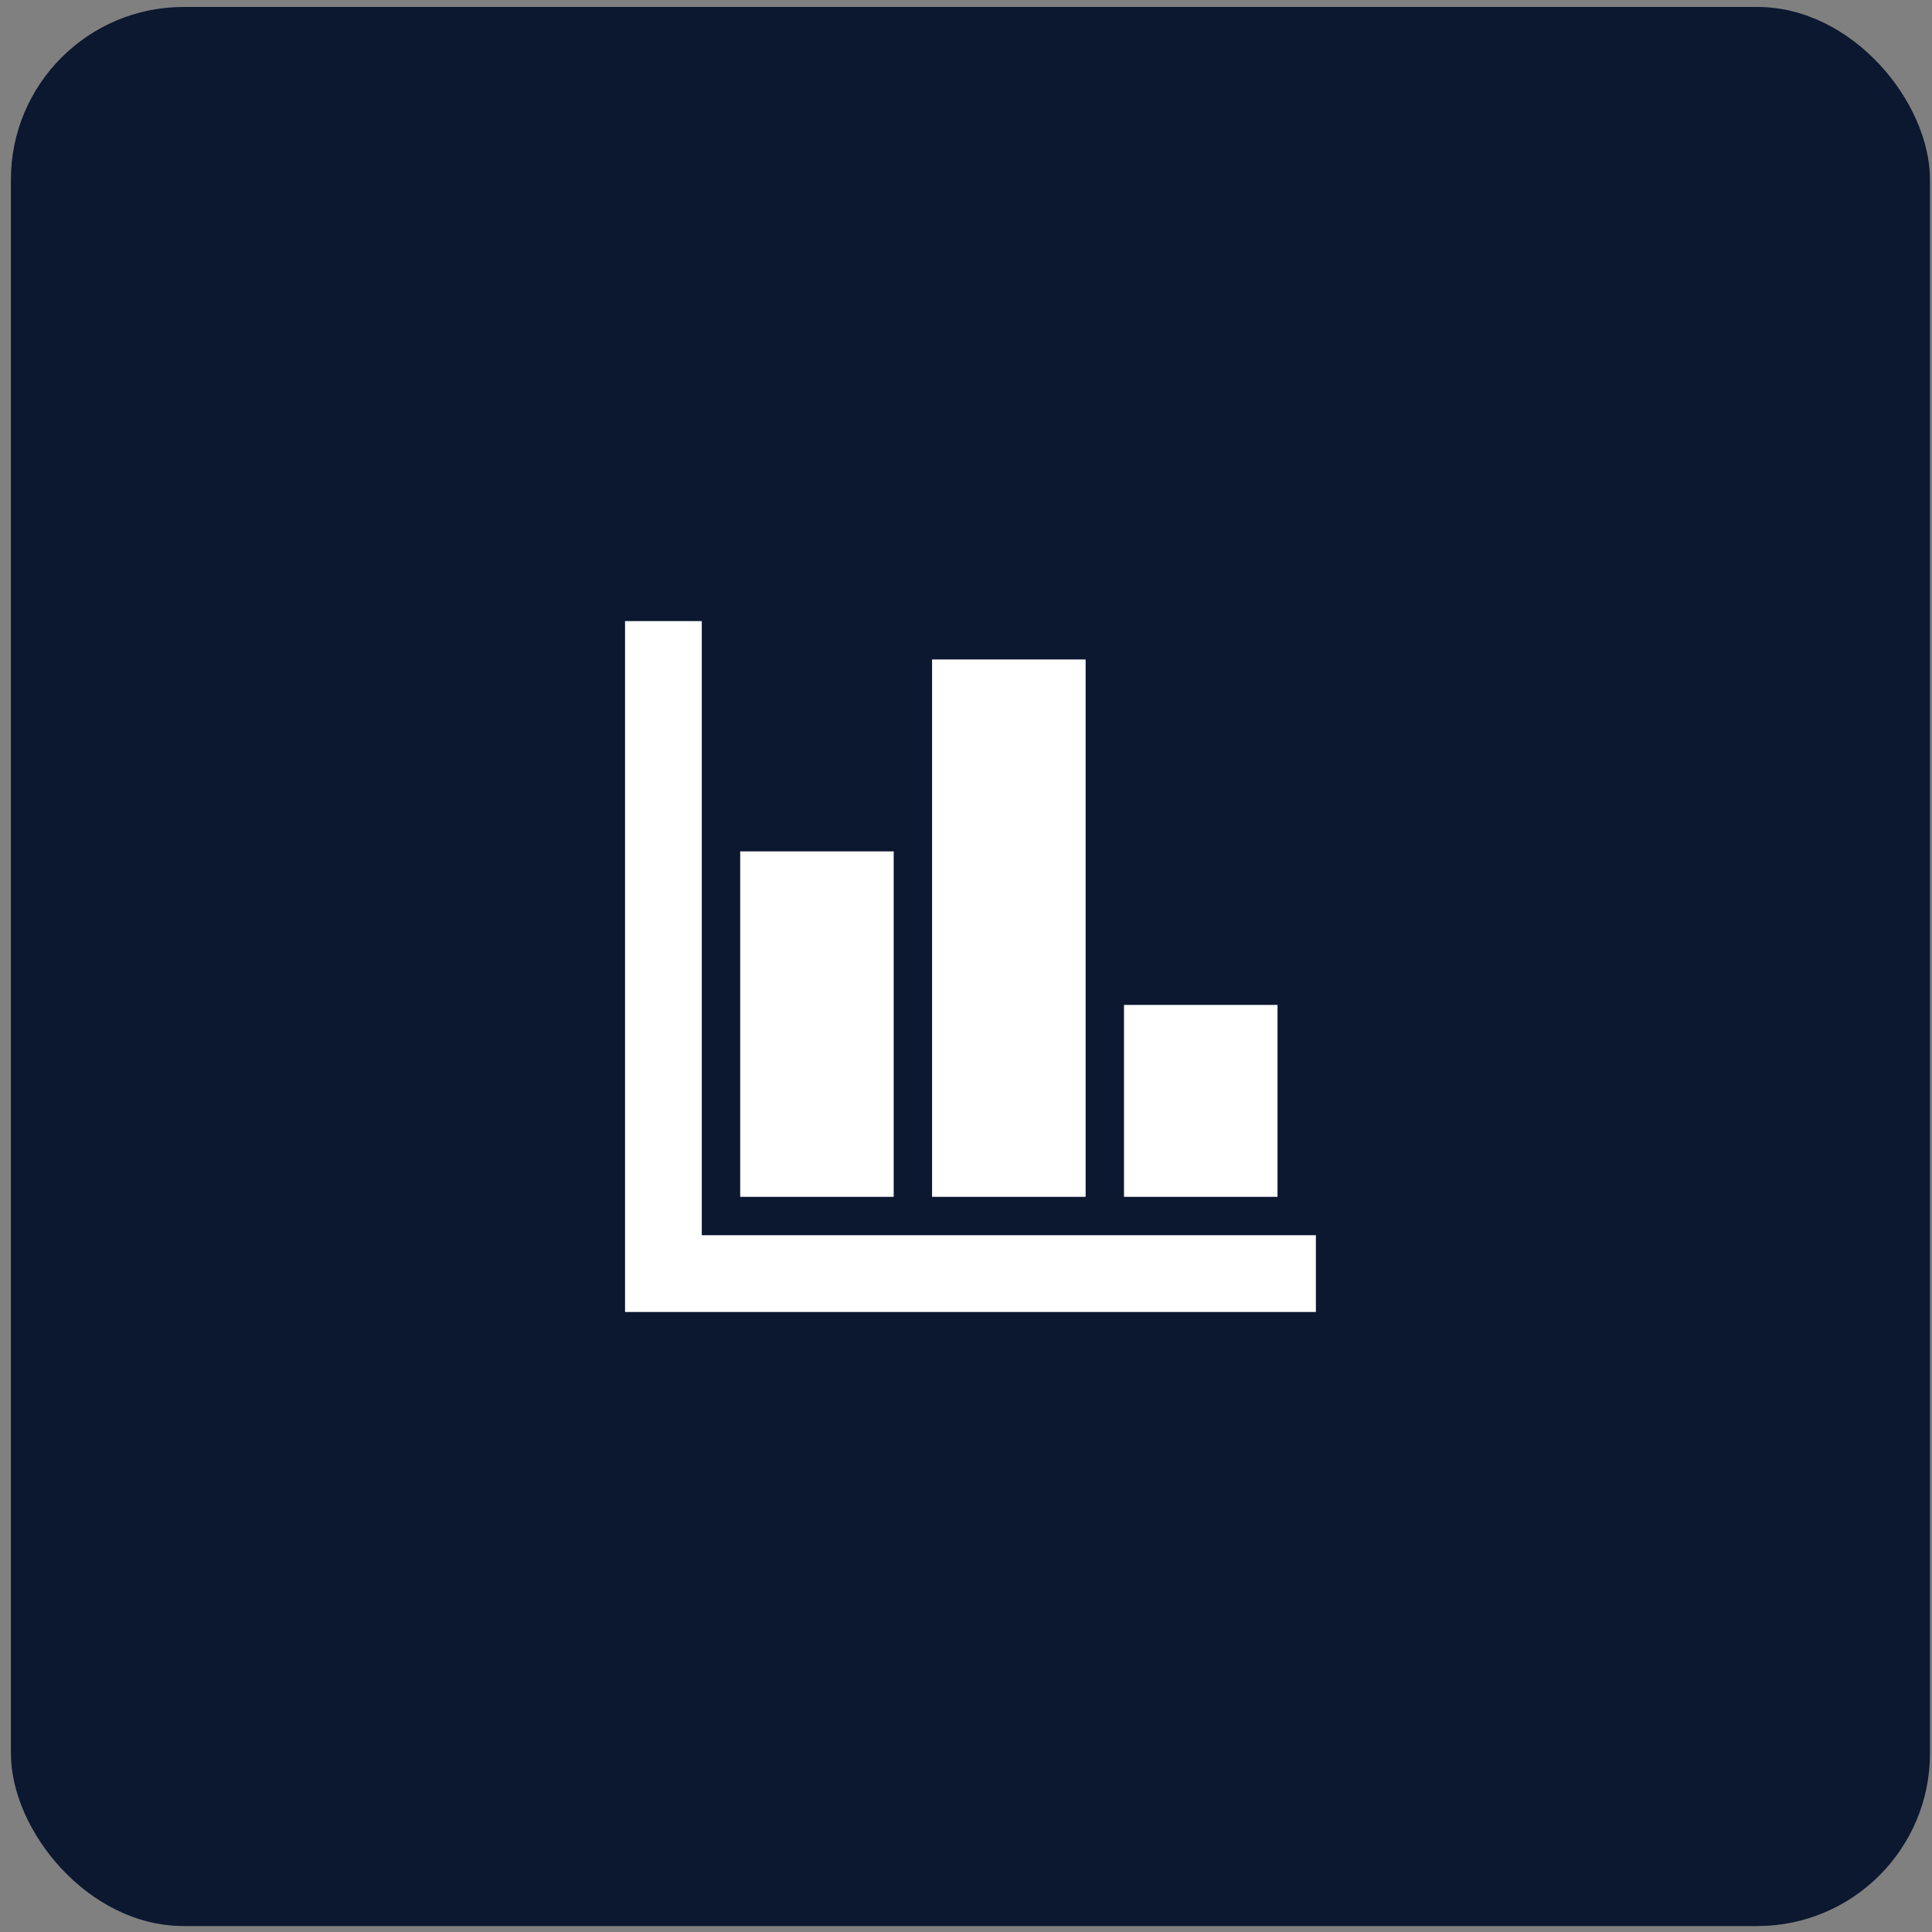
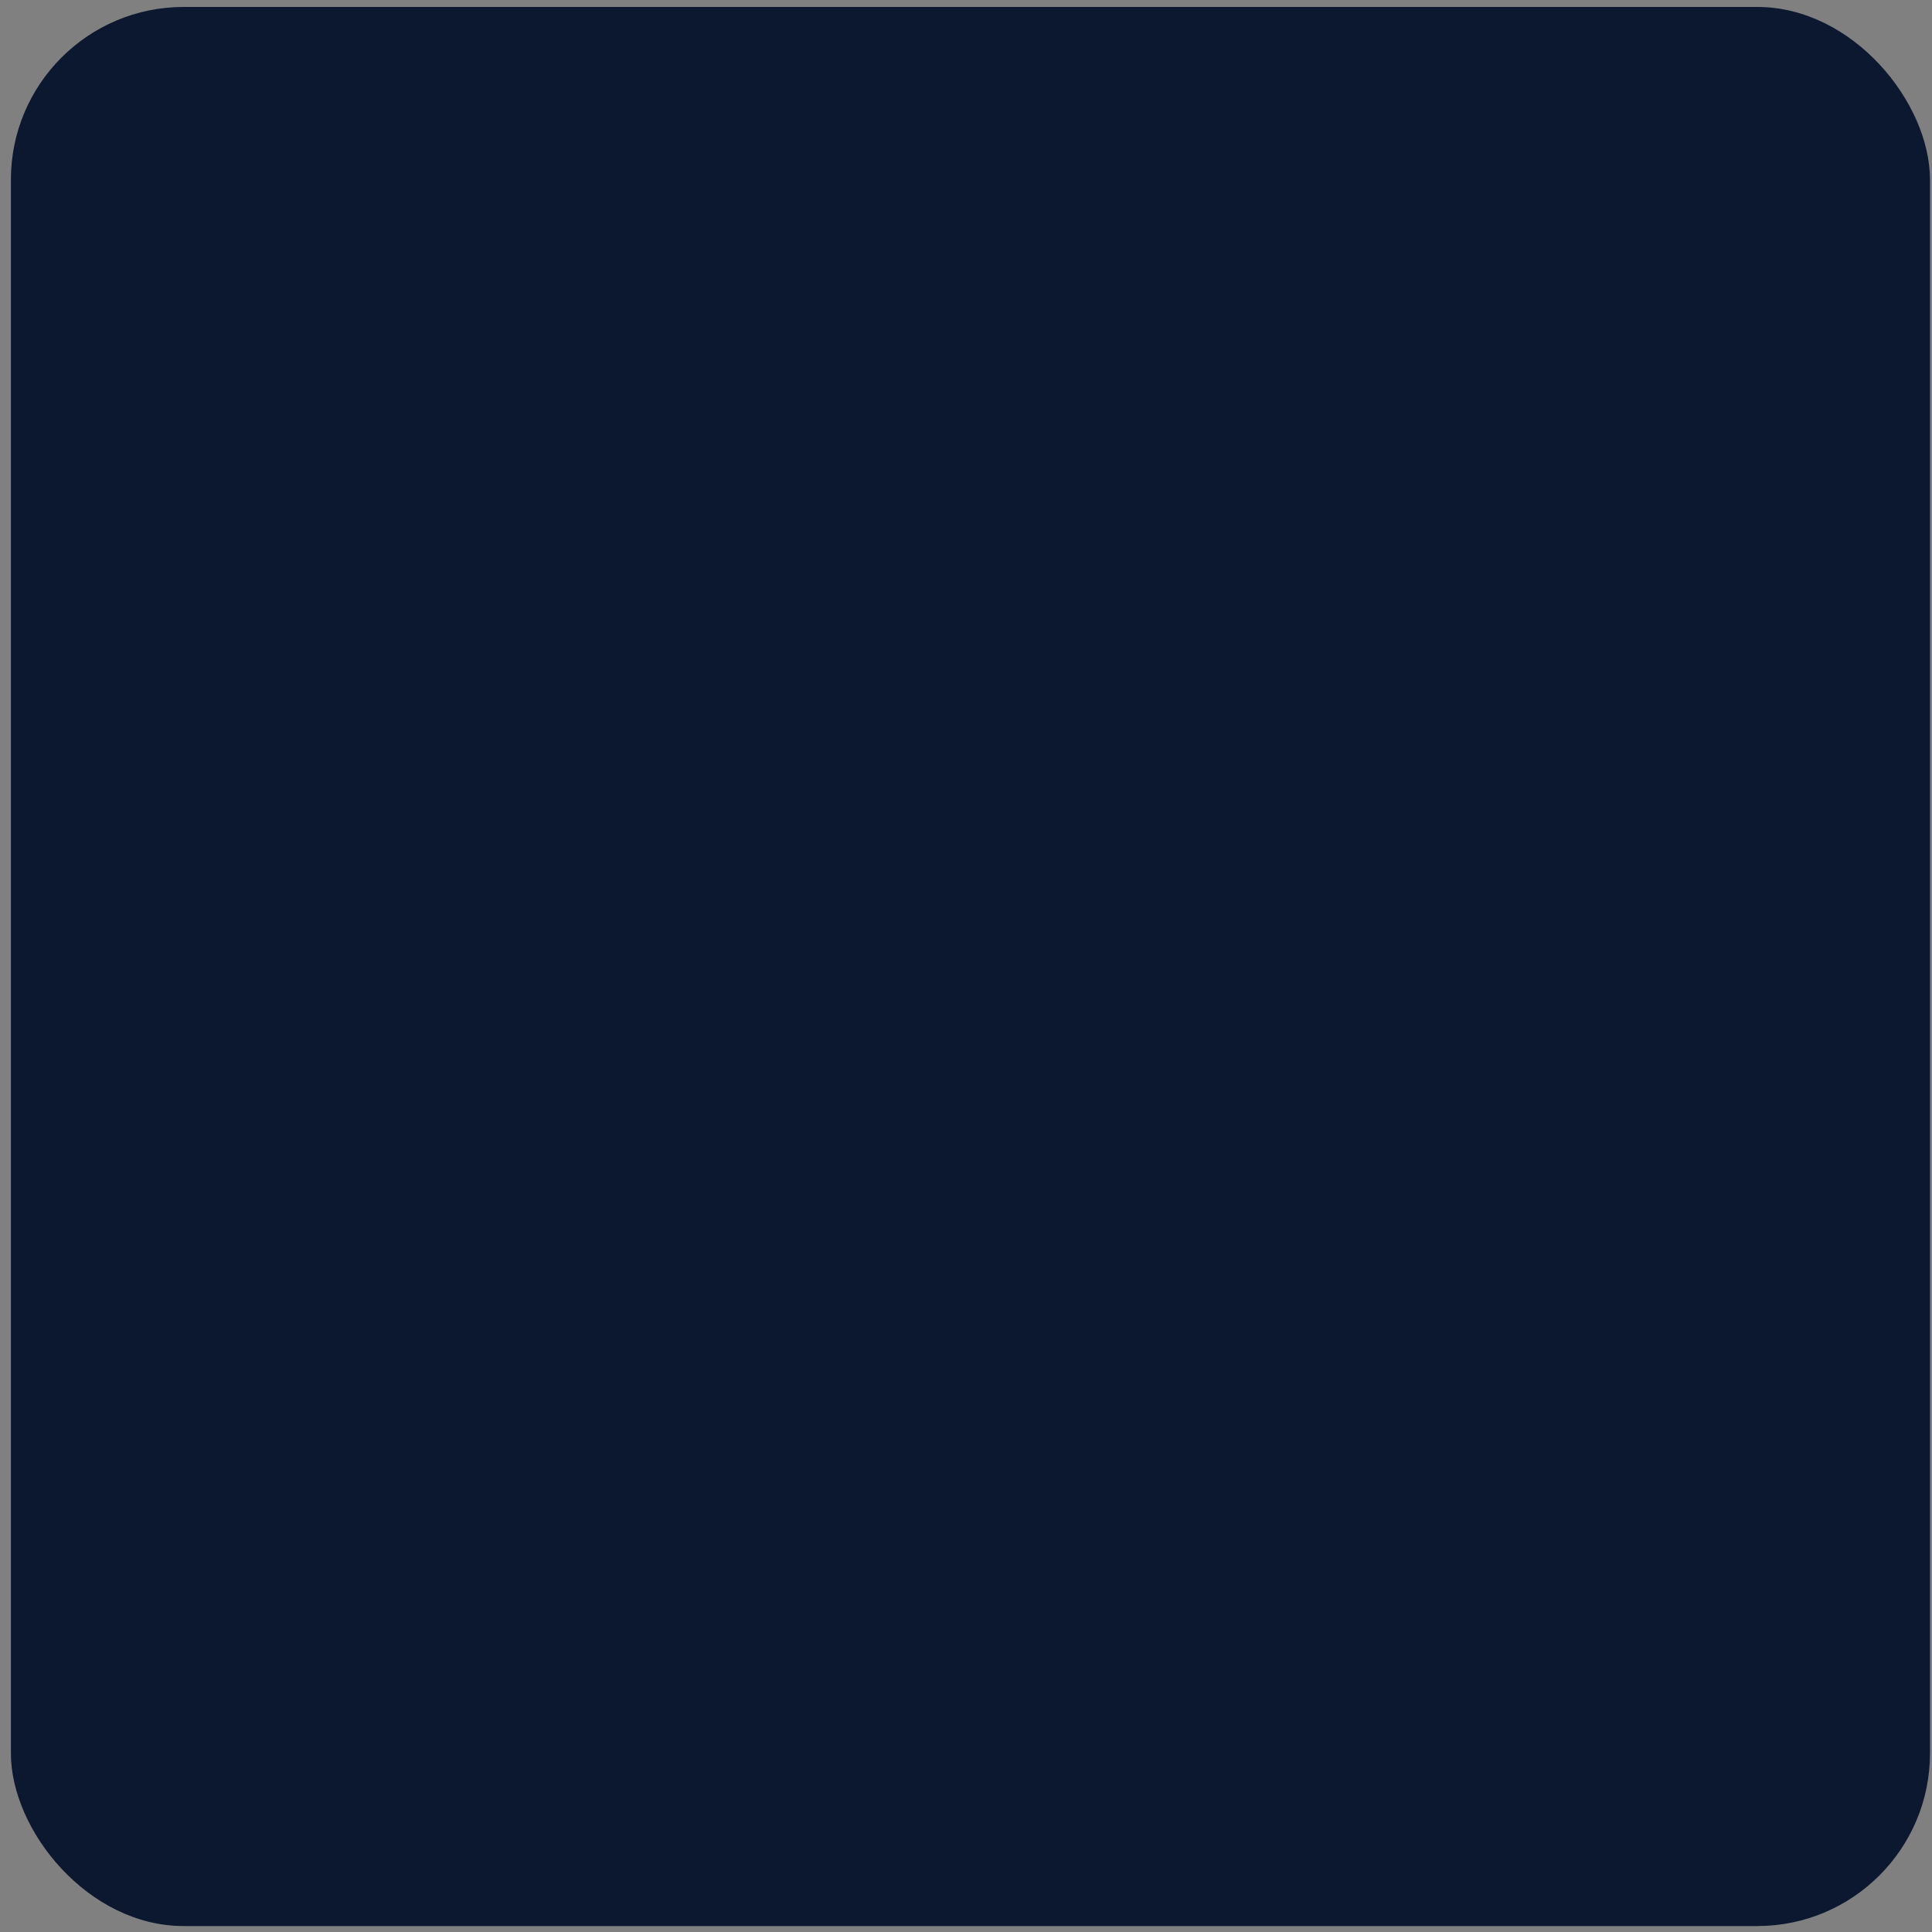
<svg xmlns="http://www.w3.org/2000/svg" width="50" height="50" viewBox="0 0 50 50" fill="none">
  <rect x="0" y="0" width="50" height="50" fill="#808080" stroke="none" />
  <rect x="0.282" y="0.18" width="49.666" height="49.666" rx="4.47" fill="#0B1830" />
-   <path d="M16.176 33.954V16.074H18.162V31.967H34.055V33.954H16.176ZM19.156 30.974V22.034H23.129V30.974H19.156ZM24.122 30.974V17.067H28.096V30.974H24.122ZM29.089 30.974V26.007H33.062V30.974H29.089Z" fill="white" />
</svg>